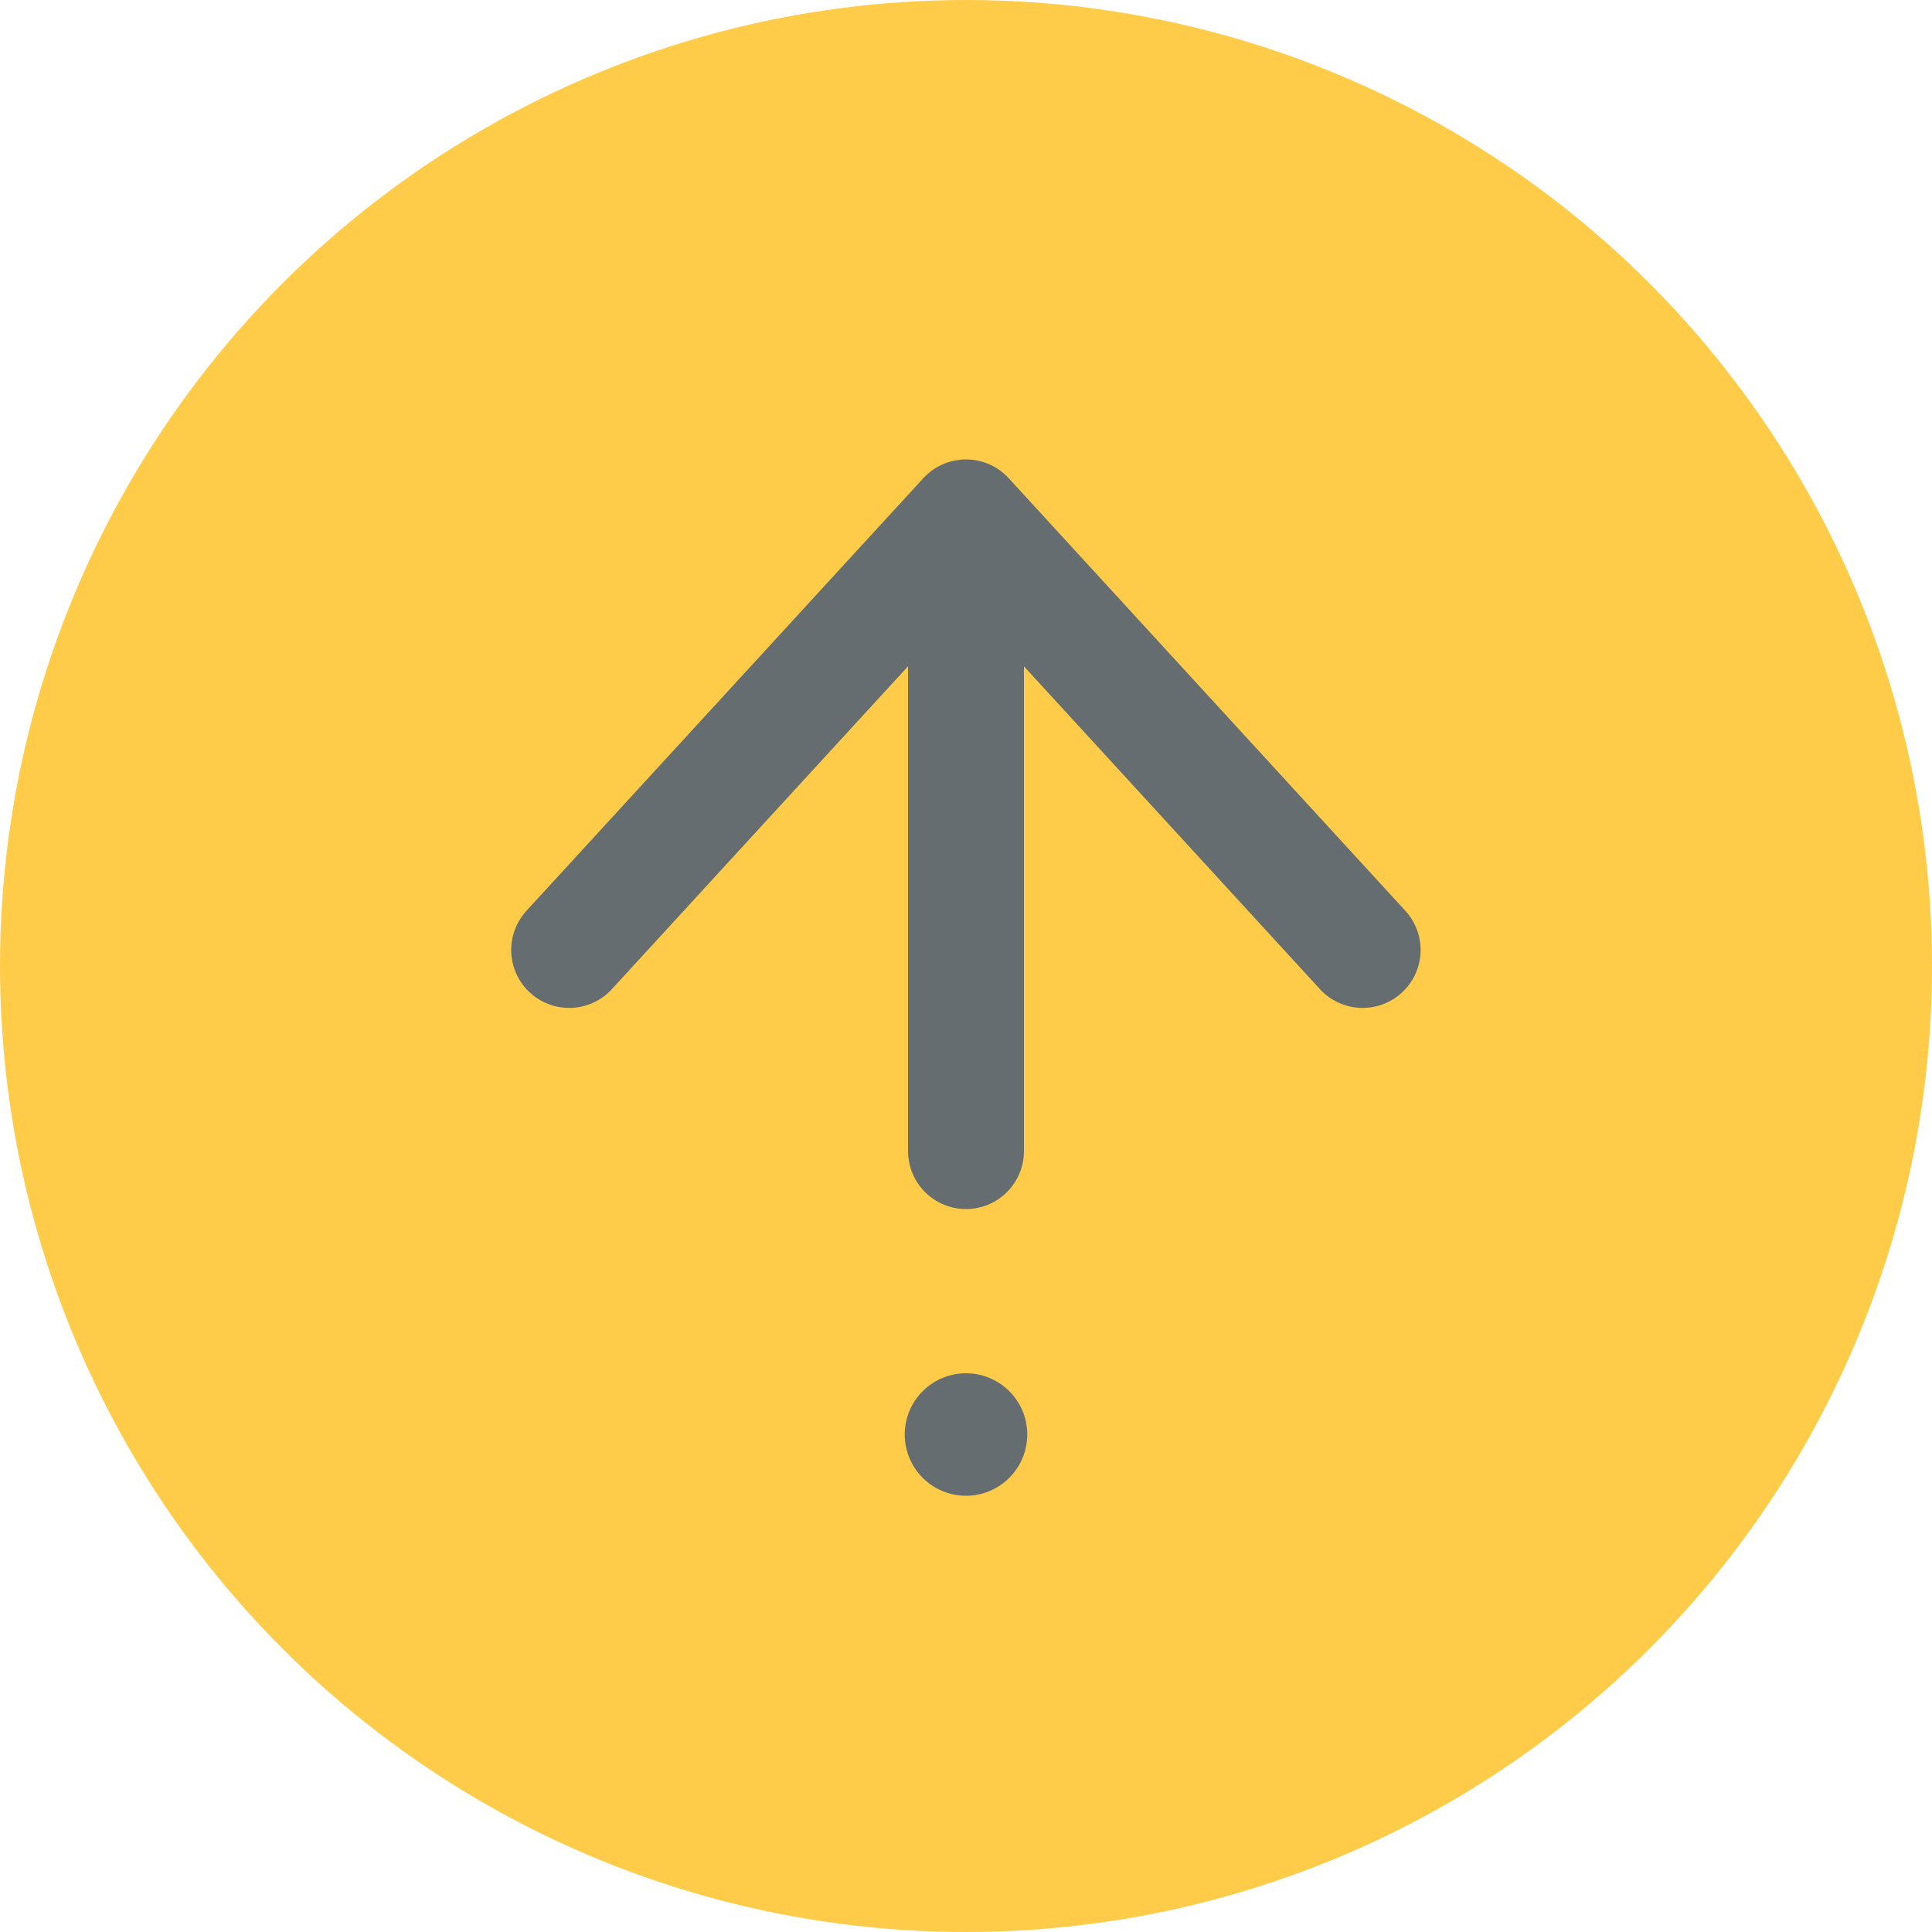
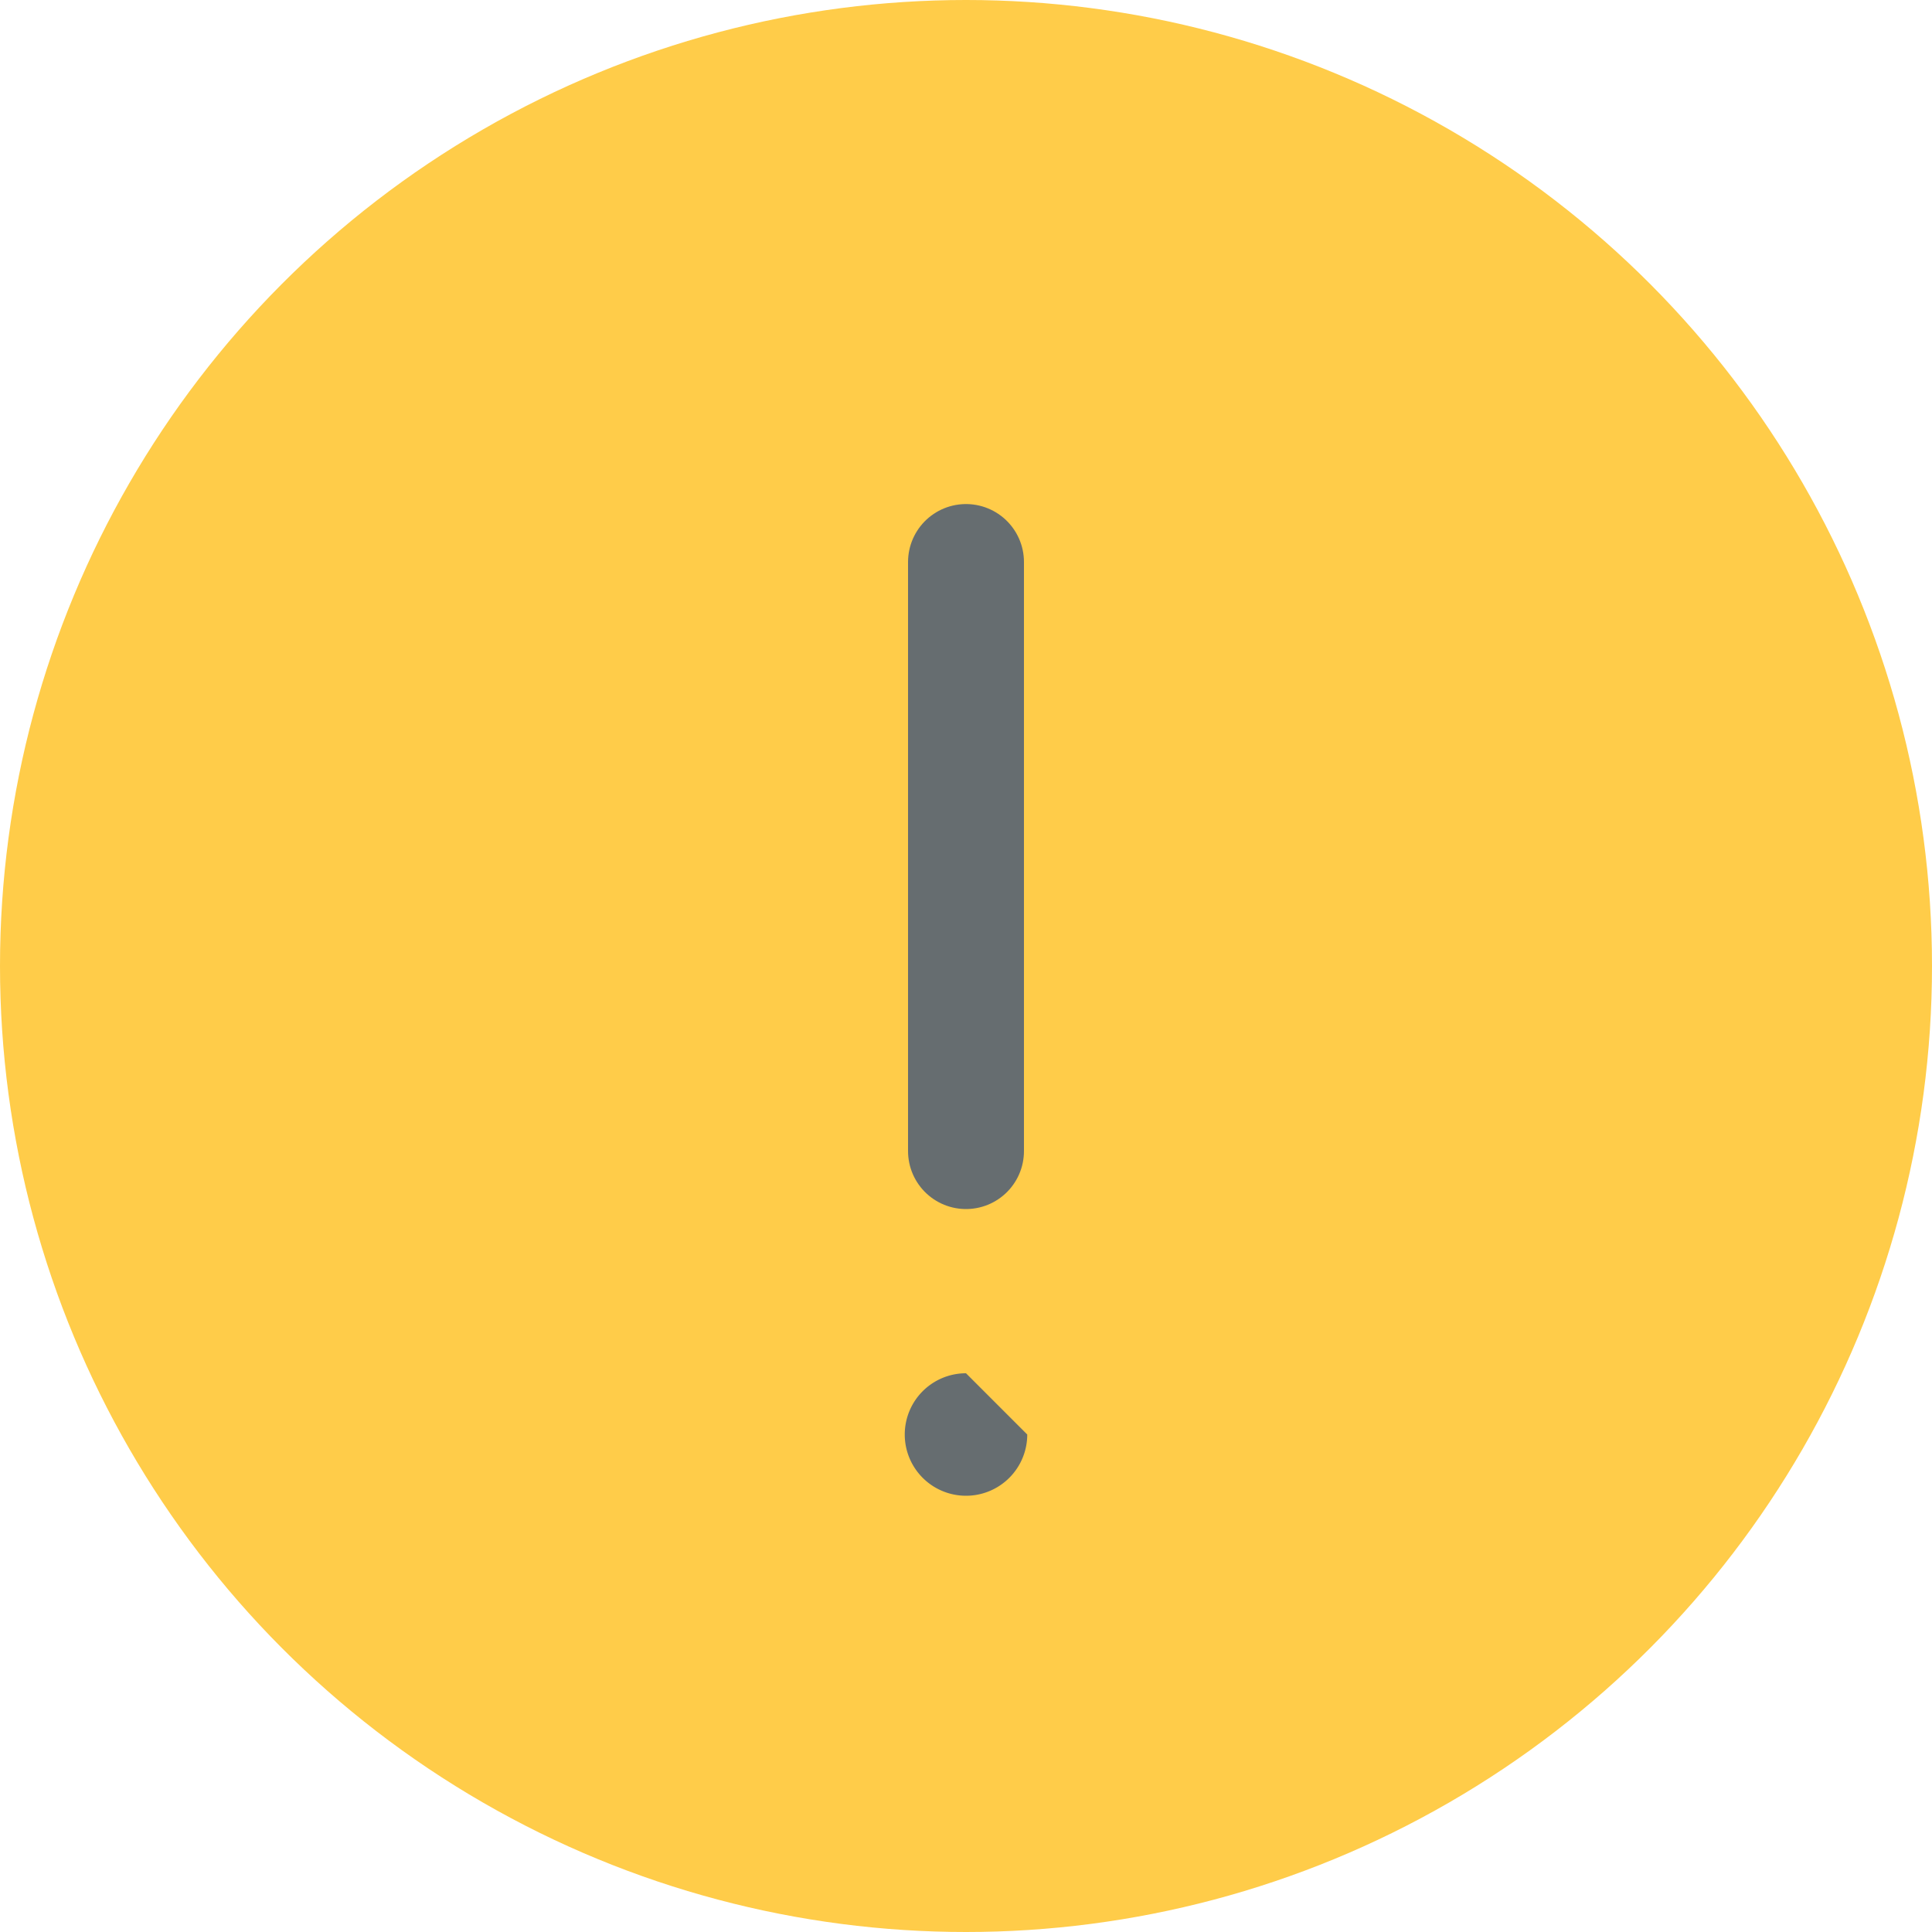
<svg xmlns="http://www.w3.org/2000/svg" viewBox="0 0 100 100">
  <defs>
    <style>.cls-1{fill:#ffcc49;}.cls-2,.cls-4{fill:none;stroke:#666d70;stroke-linecap:round;stroke-width:6px;}.cls-2{stroke-miterlimit:10;}.cls-3{fill:#666d70;}.cls-4{stroke-linejoin:round;}</style>
  </defs>
  <title>btn_returntop</title>
  <g id="レイヤー_2" data-name="レイヤー 2">
    <g id="ヘッダーフッター">
      <circle class="cls-1" cx="50" cy="50" r="50" />
      <line class="cls-2" x1="50" y1="29.09" x2="50" y2="59.58" />
-       <path class="cls-3" d="M53.17,74.25A3.17,3.17,0,1,1,50,71.08a3.17,3.17,0,0,1,3.17,3.17" />
-       <polyline class="cls-4" points="29.46 49.17 50 26.78 70.53 49.17" />
+       <path class="cls-3" d="M53.17,74.25A3.17,3.17,0,1,1,50,71.08" />
    </g>
  </g>
</svg>